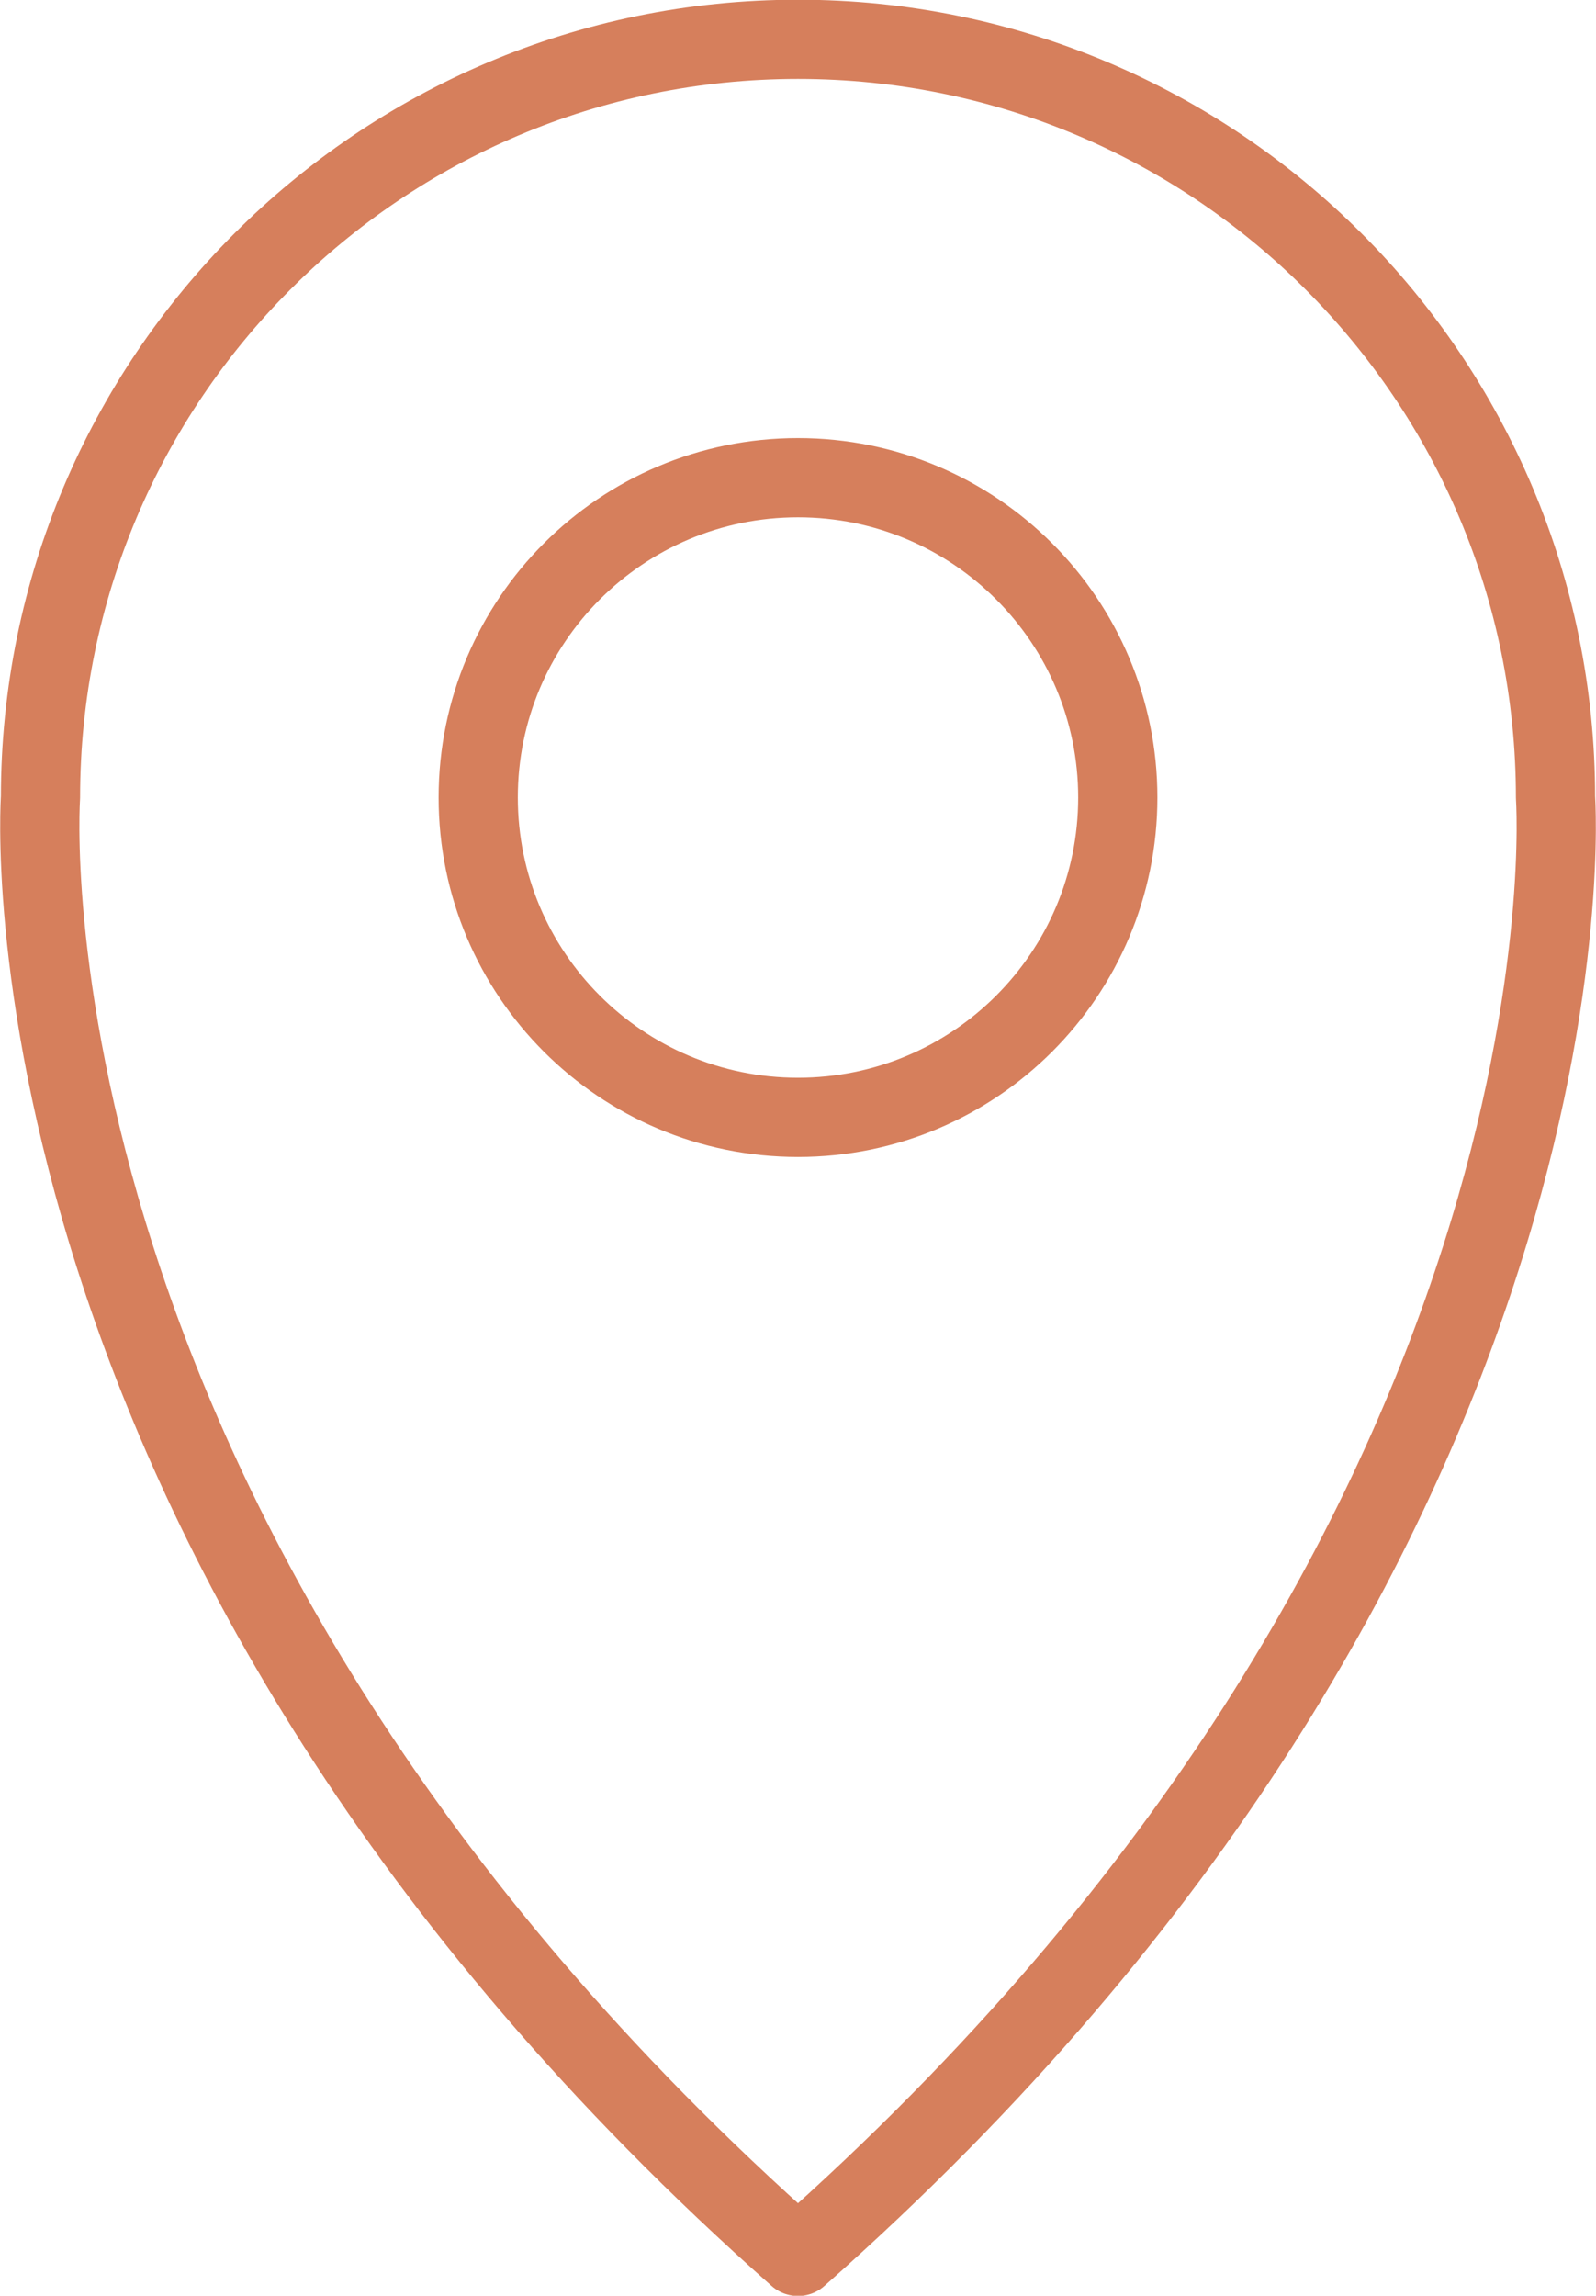
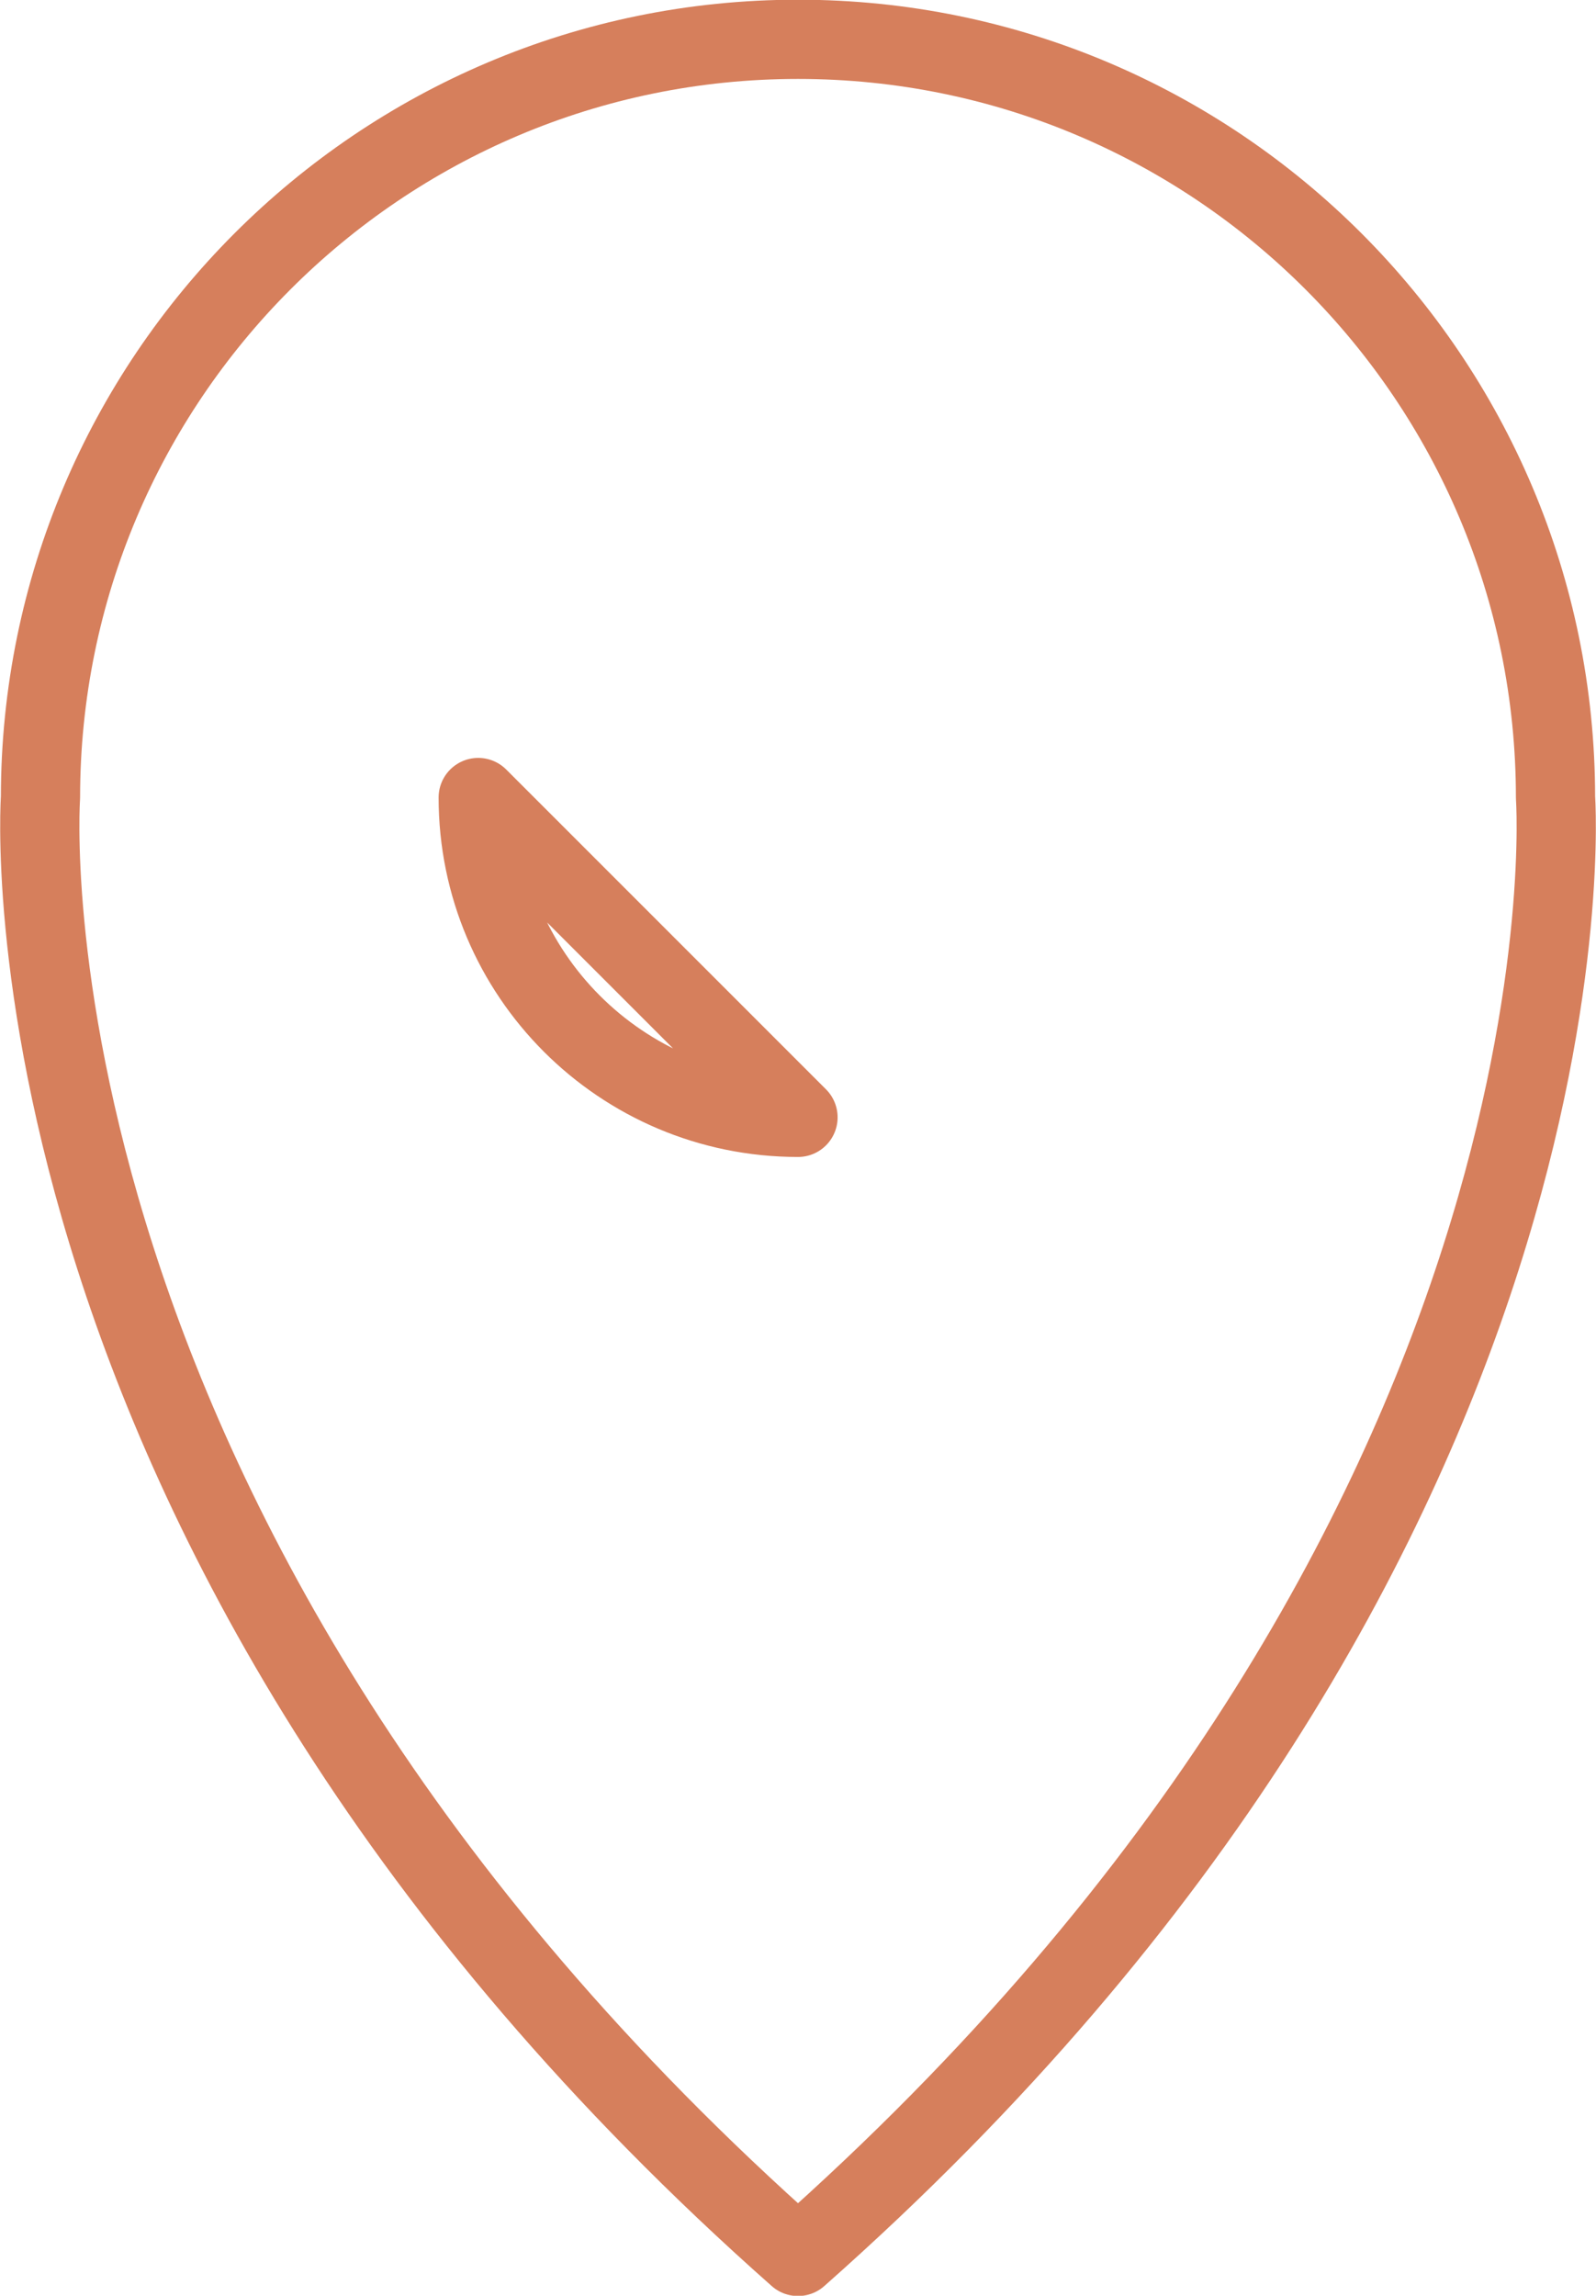
<svg xmlns="http://www.w3.org/2000/svg" id="_Слой_2" data-name="Слой 2" viewBox="0 0 27.2 39.12">
  <defs>
    <style> .cls-1 { fill: none; stroke: #d67f5c; stroke-linecap: round; stroke-linejoin: round; stroke-width: 1.35px; } </style>
  </defs>
  <g id="OBJECTS">
-     <path class="cls-1" d="M26.51,13.59C26.51,6.46,20.73.67,13.6.67S.69,6.46.69,13.59c0,0-.9,12.64,12.91,24.86,13.82-12.22,12.91-24.86,12.91-24.86ZM13.6,19.04c-3.01,0-5.45-2.44-5.45-5.45s2.44-5.45,5.45-5.45,5.45,2.44,5.45,5.45-2.44,5.45-5.45,5.45Z" />
+     <path class="cls-1" d="M26.51,13.59C26.51,6.46,20.73.67,13.6.67S.69,6.46.69,13.59c0,0-.9,12.64,12.91,24.86,13.82-12.22,12.91-24.86,12.91-24.86ZM13.6,19.04c-3.01,0-5.45-2.44-5.45-5.45Z" />
  </g>
</svg>